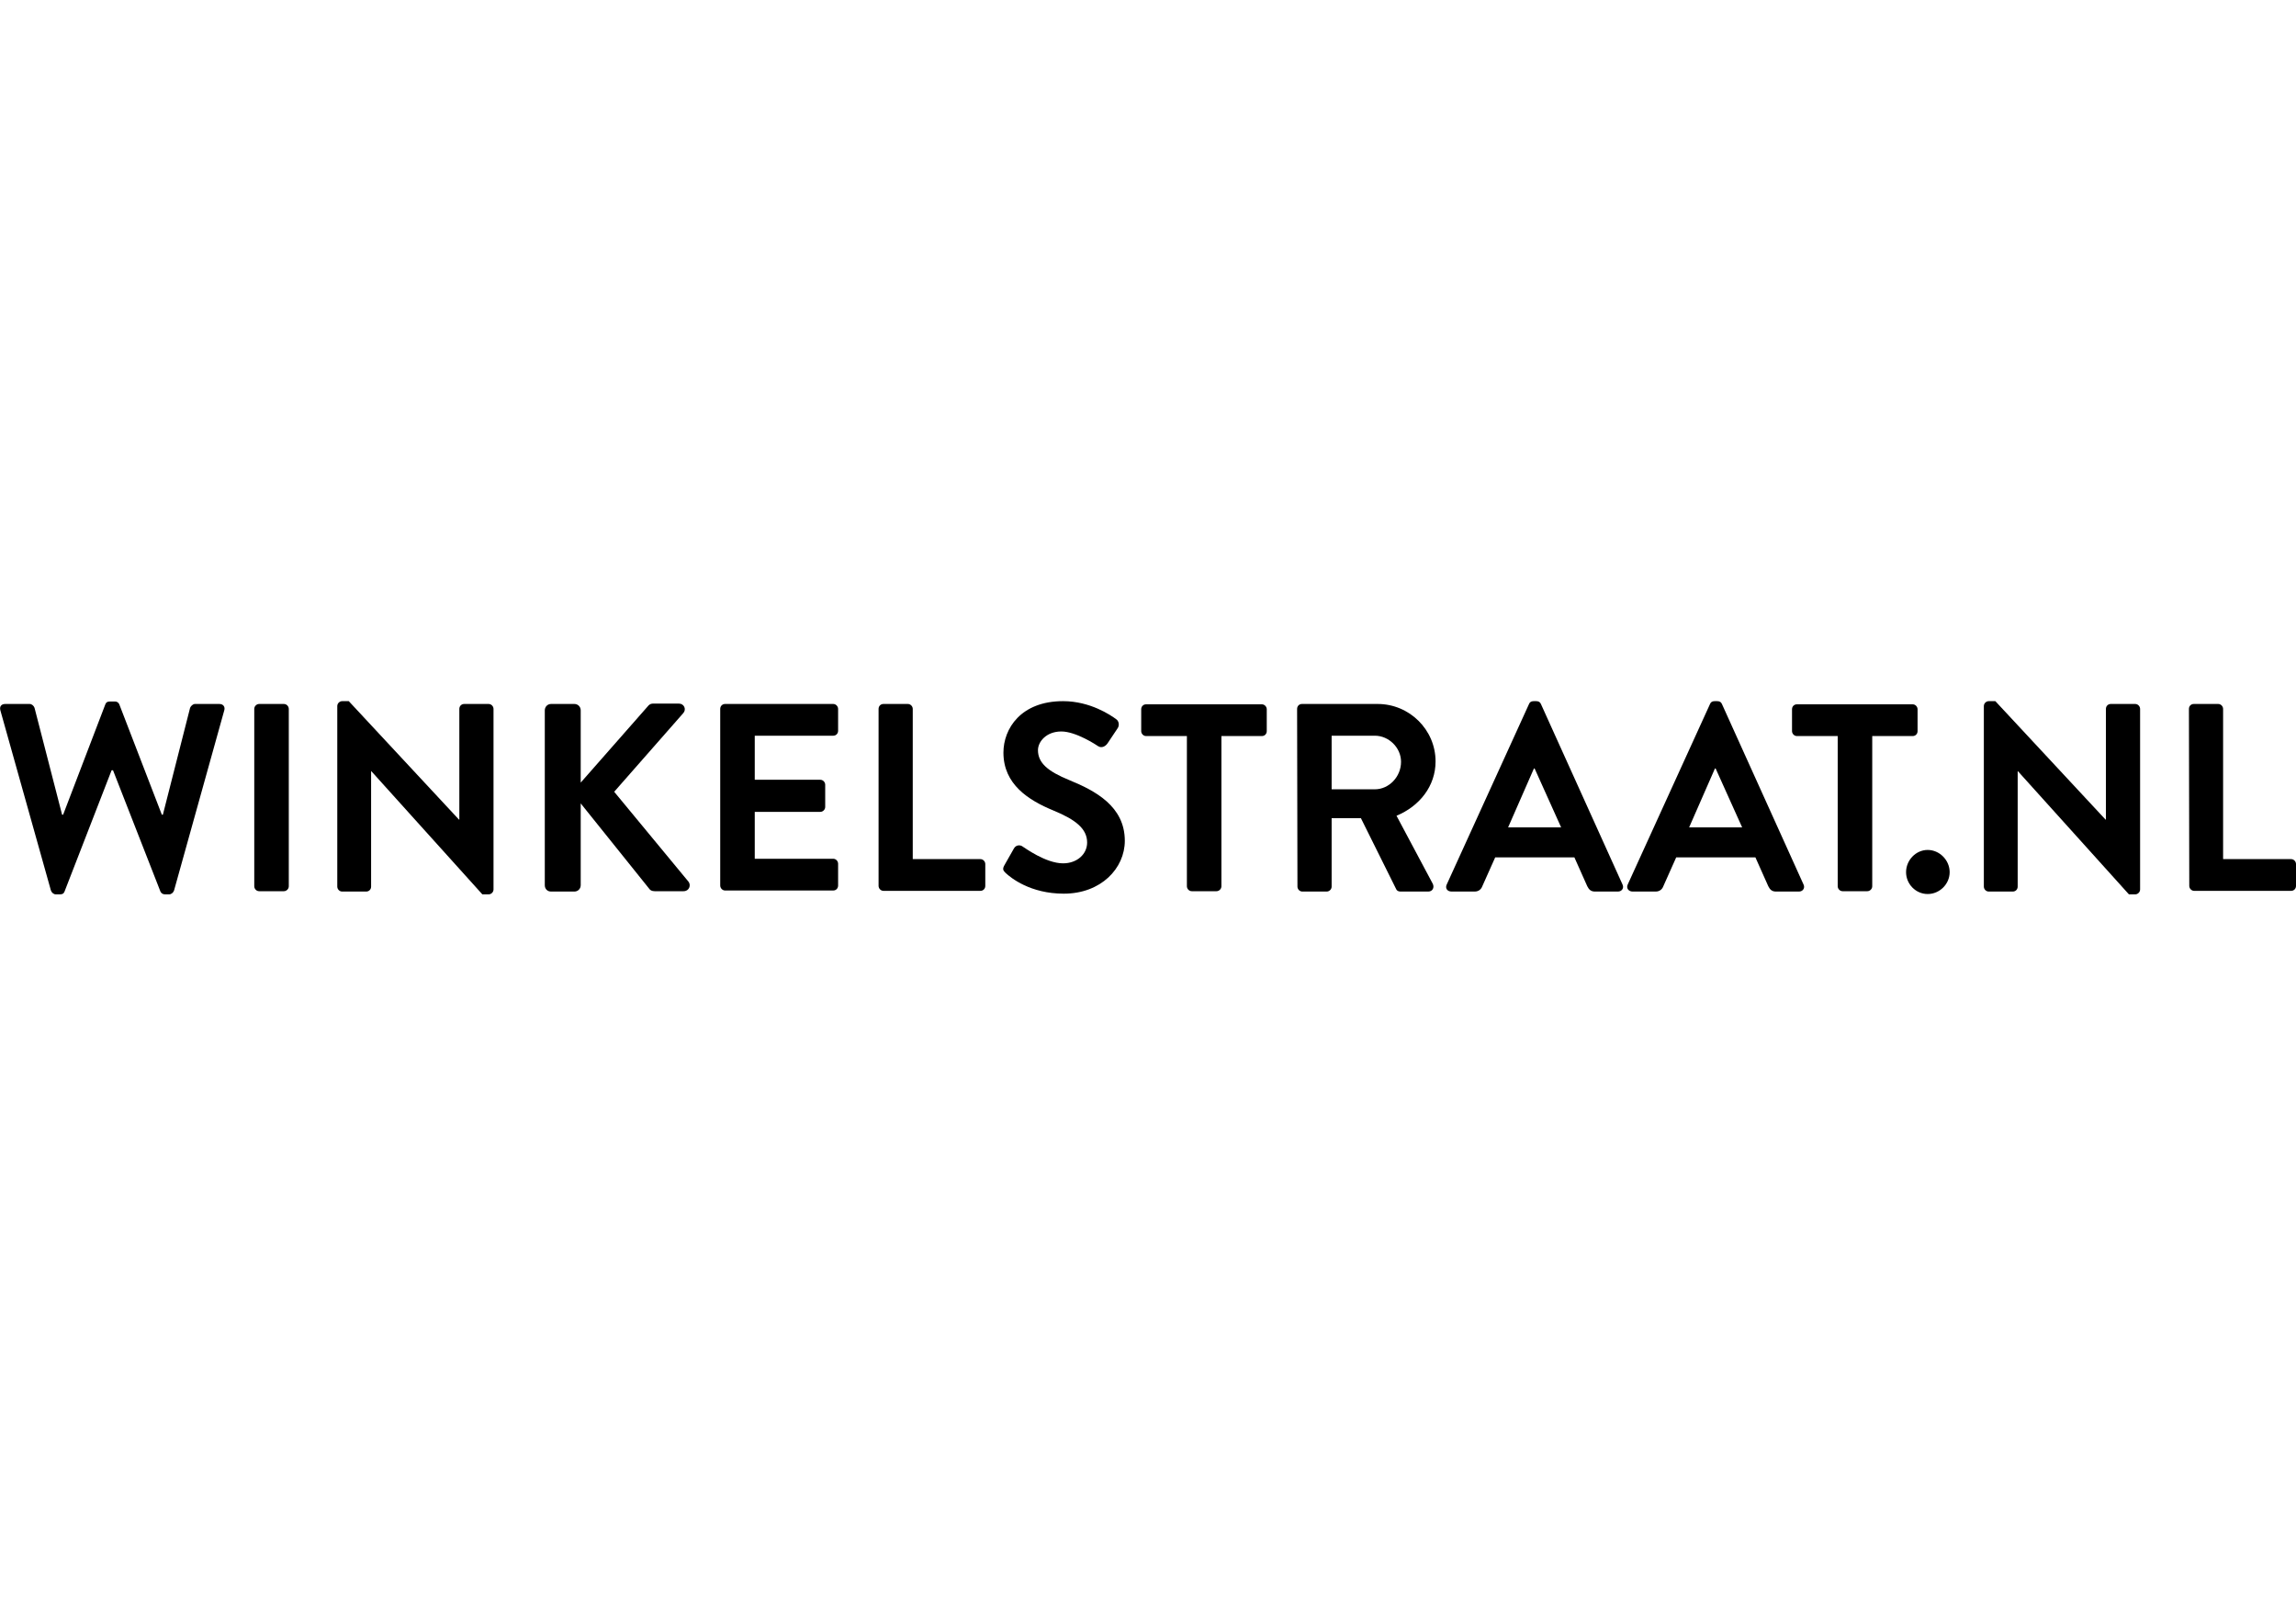
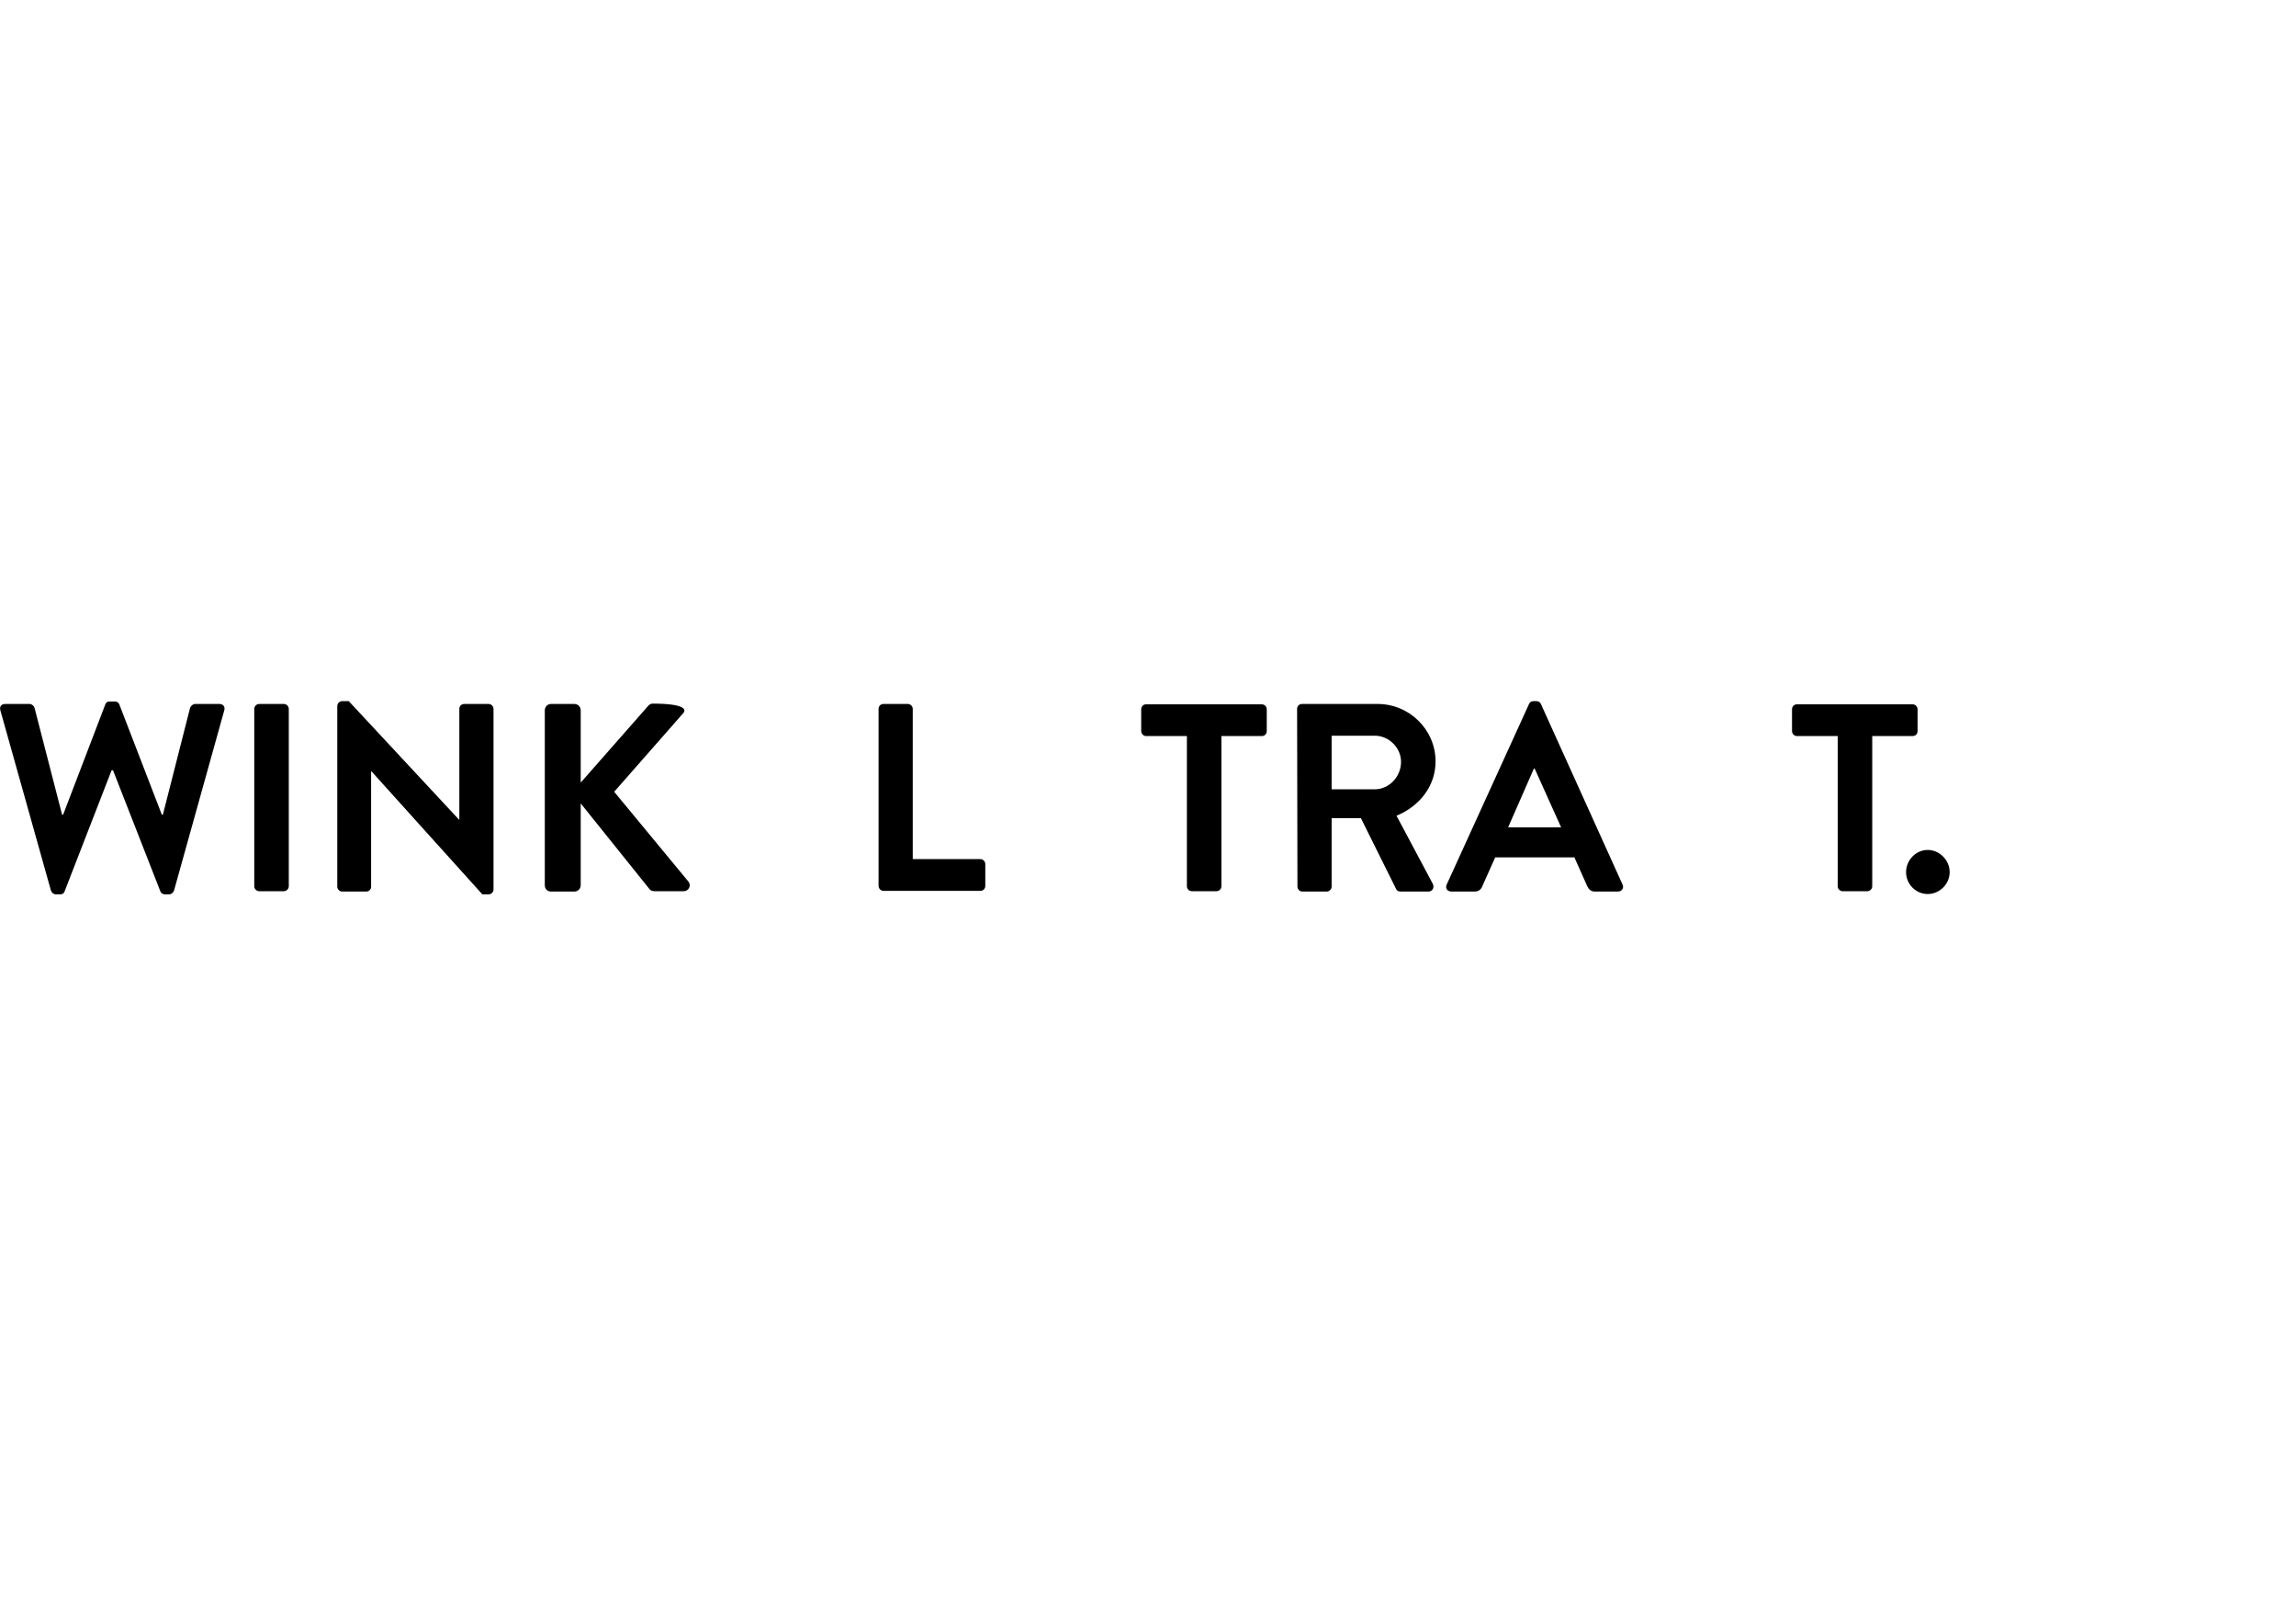
<svg xmlns="http://www.w3.org/2000/svg" width="200" height="140" viewBox="0 0 200 140" fill="none">
  <rect width="200" height="140" fill="white" />
  <path d="M0.031 61.882C-0.06 61.544 0.122 61.329 0.456 61.329H2.583C2.765 61.329 2.947 61.483 3.008 61.667L5.408 70.974H5.499L9.176 61.36C9.236 61.206 9.327 61.114 9.57 61.114H9.996C10.239 61.114 10.33 61.237 10.391 61.36L14.097 70.974H14.188L16.558 61.667C16.619 61.514 16.801 61.329 16.983 61.329H19.11C19.444 61.329 19.627 61.575 19.536 61.882L15.161 77.579C15.1 77.763 14.918 77.916 14.735 77.916H14.371C14.158 77.916 14.037 77.794 13.976 77.671L9.844 67.104H9.722L5.621 77.671C5.56 77.824 5.469 77.916 5.226 77.916H4.861C4.679 77.916 4.497 77.763 4.436 77.579L0.031 61.882Z" fill="black" />
  <path d="M22.148 61.759C22.148 61.514 22.361 61.329 22.573 61.329H24.73C24.973 61.329 25.156 61.544 25.156 61.759V77.21C25.156 77.456 24.943 77.64 24.73 77.64H22.573C22.33 77.64 22.148 77.425 22.148 77.21V61.759Z" fill="black" />
  <path d="M29.379 61.514C29.379 61.268 29.591 61.084 29.804 61.084H30.381L39.982 71.404H40.012V61.759C40.012 61.514 40.194 61.329 40.438 61.329H42.564C42.807 61.329 42.989 61.544 42.989 61.759V77.486C42.989 77.732 42.777 77.916 42.564 77.916H42.017L32.356 67.196H32.326V77.241C32.326 77.486 32.143 77.671 31.9 77.671H29.804C29.561 77.671 29.379 77.456 29.379 77.241V61.514Z" fill="black" />
-   <path d="M47.456 61.882C47.456 61.575 47.699 61.329 48.002 61.329H50.038C50.342 61.329 50.585 61.575 50.585 61.882V68.179L56.418 61.544C56.509 61.421 56.661 61.298 56.843 61.298H59.152C59.578 61.298 59.821 61.79 59.517 62.128L53.501 68.978L59.973 76.811C60.216 77.118 60.033 77.64 59.547 77.64H57.026C56.783 77.64 56.661 77.548 56.6 77.486L50.585 69.992V77.118C50.585 77.425 50.342 77.671 50.038 77.671H48.002C47.668 77.671 47.456 77.425 47.456 77.118V61.882Z" fill="black" />
-   <path d="M62.737 61.759C62.737 61.514 62.92 61.329 63.163 61.329H72.581C72.824 61.329 73.006 61.544 73.006 61.759V63.664C73.006 63.91 72.824 64.094 72.581 64.094H65.745V67.933H71.457C71.7 67.933 71.882 68.148 71.882 68.364V70.299C71.882 70.544 71.669 70.729 71.457 70.729H65.745V74.814H72.581C72.824 74.814 73.006 75.029 73.006 75.244V77.148C73.006 77.394 72.824 77.579 72.581 77.579H63.163C62.92 77.579 62.737 77.364 62.737 77.148V61.759Z" fill="black" />
+   <path d="M47.456 61.882C47.456 61.575 47.699 61.329 48.002 61.329H50.038C50.342 61.329 50.585 61.575 50.585 61.882V68.179L56.418 61.544C56.509 61.421 56.661 61.298 56.843 61.298C59.578 61.298 59.821 61.79 59.517 62.128L53.501 68.978L59.973 76.811C60.216 77.118 60.033 77.64 59.547 77.64H57.026C56.783 77.64 56.661 77.548 56.6 77.486L50.585 69.992V77.118C50.585 77.425 50.342 77.671 50.038 77.671H48.002C47.668 77.671 47.456 77.425 47.456 77.118V61.882Z" fill="black" />
  <path d="M76.531 61.759C76.531 61.514 76.713 61.329 76.956 61.329H79.082C79.326 61.329 79.508 61.544 79.508 61.759V74.845H85.402C85.645 74.845 85.827 75.06 85.827 75.275V77.179C85.827 77.425 85.645 77.609 85.402 77.609H76.956C76.713 77.609 76.531 77.394 76.531 77.179V61.759Z" fill="black" />
-   <path d="M87.498 75.367L88.318 73.923C88.501 73.585 88.896 73.585 89.108 73.77C89.23 73.831 91.083 75.213 92.602 75.213C93.817 75.213 94.698 74.415 94.698 73.401C94.698 72.203 93.696 71.404 91.751 70.606C89.594 69.715 87.407 68.333 87.407 65.568C87.407 63.48 88.926 61.084 92.602 61.084C94.972 61.084 96.764 62.312 97.22 62.65C97.463 62.804 97.524 63.172 97.372 63.418L96.491 64.739C96.309 65.015 95.975 65.2 95.671 65.015C95.488 64.892 93.726 63.725 92.45 63.725C91.144 63.725 90.415 64.616 90.415 65.353C90.415 66.459 91.265 67.196 93.149 67.964C95.397 68.886 97.98 70.237 97.98 73.248C97.98 75.643 95.914 77.855 92.663 77.855C89.746 77.855 88.045 76.473 87.589 76.043C87.407 75.858 87.285 75.736 87.498 75.367Z" fill="black" />
  <path d="M103.357 64.124H99.833C99.59 64.124 99.408 63.91 99.408 63.694V61.79C99.408 61.544 99.59 61.36 99.833 61.36H109.92C110.163 61.36 110.345 61.575 110.345 61.79V63.694C110.345 63.94 110.163 64.124 109.92 64.124H106.395V77.21C106.395 77.456 106.183 77.64 105.97 77.64H103.813C103.57 77.64 103.388 77.425 103.388 77.21V64.124H103.357Z" fill="black" />
  <path d="M112.988 61.759C112.988 61.514 113.17 61.329 113.413 61.329H120.006C122.771 61.329 125.049 63.572 125.049 66.336C125.049 68.486 123.652 70.237 121.647 71.067L124.806 76.995C124.958 77.302 124.806 77.671 124.411 77.671H121.981C121.768 77.671 121.647 77.548 121.616 77.456L118.548 71.282H115.996V77.241C115.996 77.486 115.783 77.671 115.57 77.671H113.444C113.201 77.671 113.018 77.456 113.018 77.241L112.988 61.759ZM119.763 68.763C120.978 68.763 122.042 67.688 122.042 66.367C122.042 65.138 120.978 64.094 119.763 64.094H115.996V68.763H119.763Z" fill="black" />
  <path d="M126.022 77.056L133.192 61.329C133.252 61.176 133.374 61.084 133.587 61.084H133.83C134.073 61.084 134.164 61.206 134.225 61.329L141.334 77.056C141.486 77.364 141.273 77.671 140.939 77.671H138.934C138.599 77.671 138.417 77.517 138.265 77.21L137.141 74.691H130.245L129.12 77.21C129.029 77.456 128.817 77.671 128.452 77.671H126.447C126.052 77.671 125.87 77.364 126.022 77.056ZM135.987 72.08L133.678 66.951H133.617L131.369 72.08H135.987Z" fill="black" />
-   <path d="M141.789 77.056L148.959 61.329C149.02 61.176 149.142 61.084 149.354 61.084H149.597C149.84 61.084 149.932 61.206 149.992 61.329L157.102 77.056C157.254 77.364 157.041 77.671 156.707 77.671H154.702C154.367 77.671 154.185 77.517 154.033 77.21L152.909 74.691H146.012L144.888 77.21C144.797 77.456 144.585 77.671 144.22 77.671H142.215C141.85 77.671 141.638 77.364 141.789 77.056ZM151.755 72.08L149.446 66.951H149.385L147.137 72.08H151.755Z" fill="black" />
  <path d="M160.049 64.124H156.524C156.281 64.124 156.099 63.91 156.099 63.694V61.79C156.099 61.544 156.281 61.36 156.524 61.36H166.611C166.854 61.36 167.036 61.575 167.036 61.79V63.694C167.036 63.94 166.854 64.124 166.611 64.124H163.087V77.21C163.087 77.456 162.874 77.64 162.661 77.64H160.504C160.261 77.64 160.079 77.425 160.079 77.21V64.124H160.049Z" fill="black" />
  <path d="M167.917 74.046C168.95 74.046 169.831 74.937 169.831 75.981C169.831 77.026 168.95 77.886 167.917 77.886C166.884 77.886 166.034 77.026 166.034 75.981C166.034 74.937 166.884 74.046 167.917 74.046Z" fill="black" />
-   <path d="M172.809 61.514C172.809 61.268 173.021 61.084 173.234 61.084H173.811L183.412 71.404H183.442V61.759C183.442 61.514 183.624 61.329 183.868 61.329H185.994C186.237 61.329 186.42 61.544 186.42 61.759V77.486C186.42 77.732 186.207 77.916 185.994 77.916H185.447L175.786 67.196H175.756V77.241C175.756 77.486 175.573 77.671 175.33 77.671H173.234C172.991 77.671 172.809 77.456 172.809 77.241V61.514Z" fill="black" />
-   <path d="M190.673 61.759C190.673 61.514 190.855 61.329 191.098 61.329H193.225C193.468 61.329 193.65 61.544 193.65 61.759V74.845H199.575C199.818 74.845 200 75.06 200 75.275V77.179C200 77.425 199.818 77.609 199.575 77.609H191.129C190.886 77.609 190.703 77.394 190.703 77.179L190.673 61.759Z" fill="black" />
</svg>